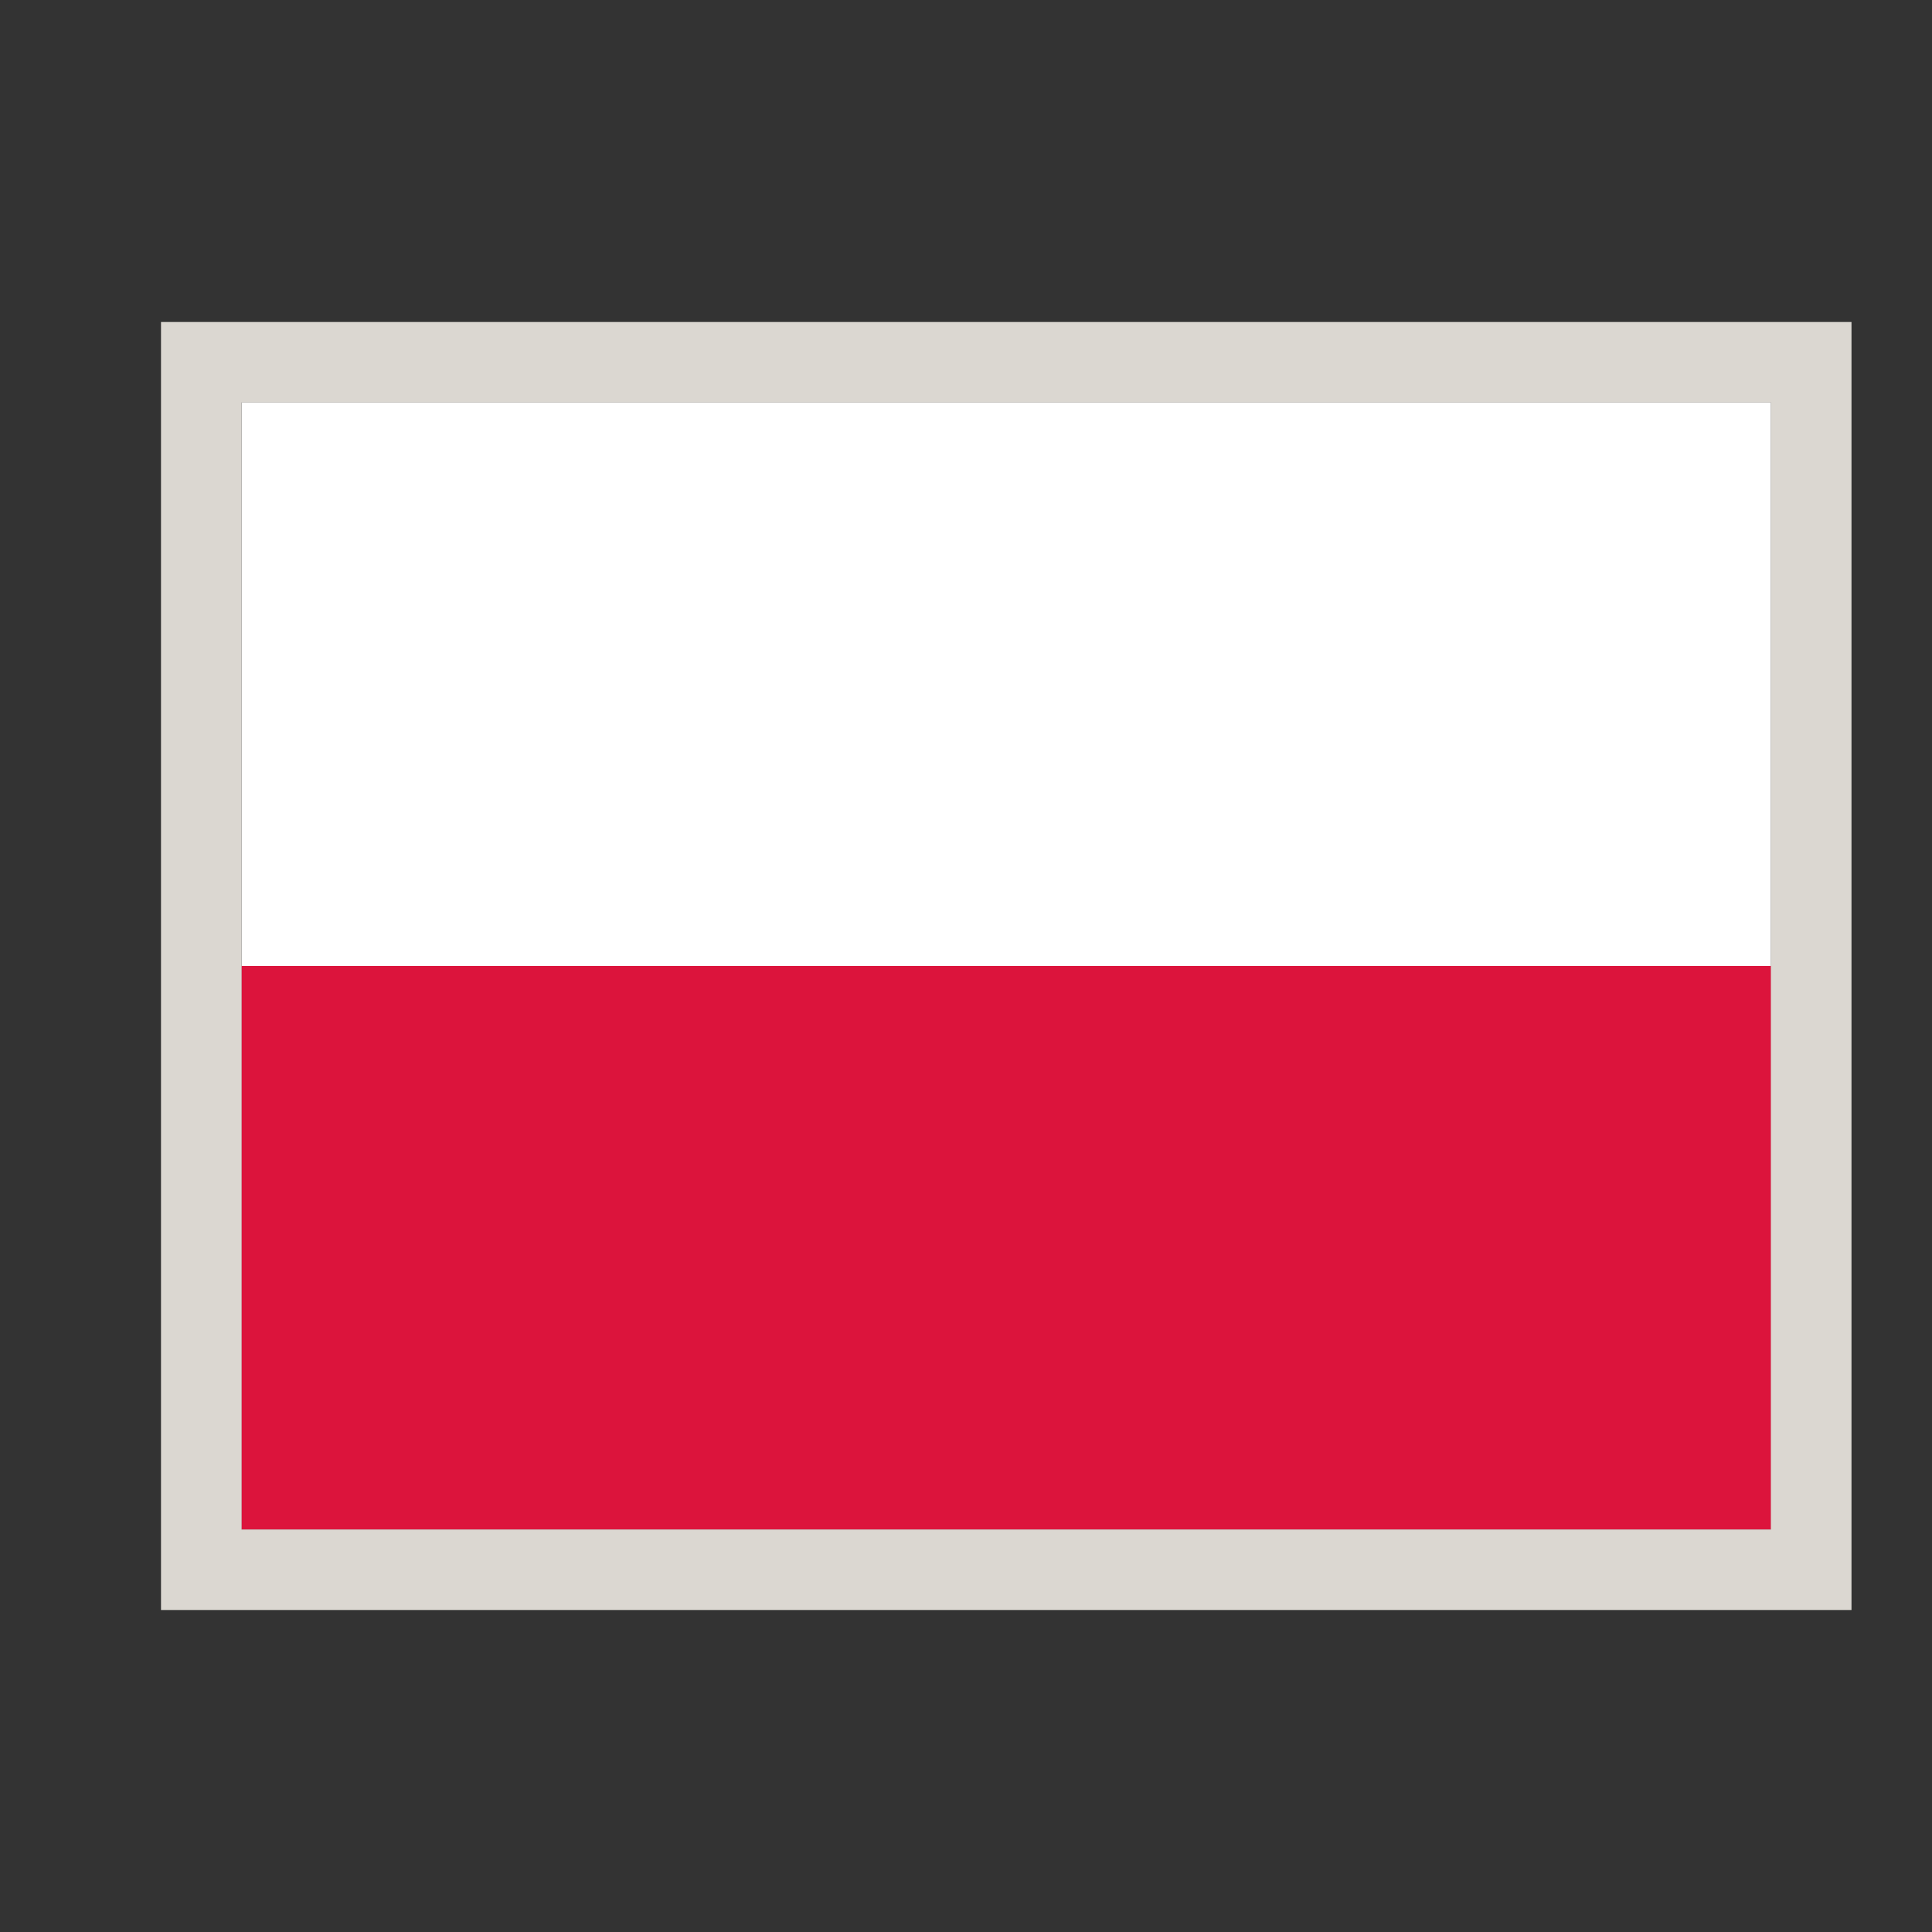
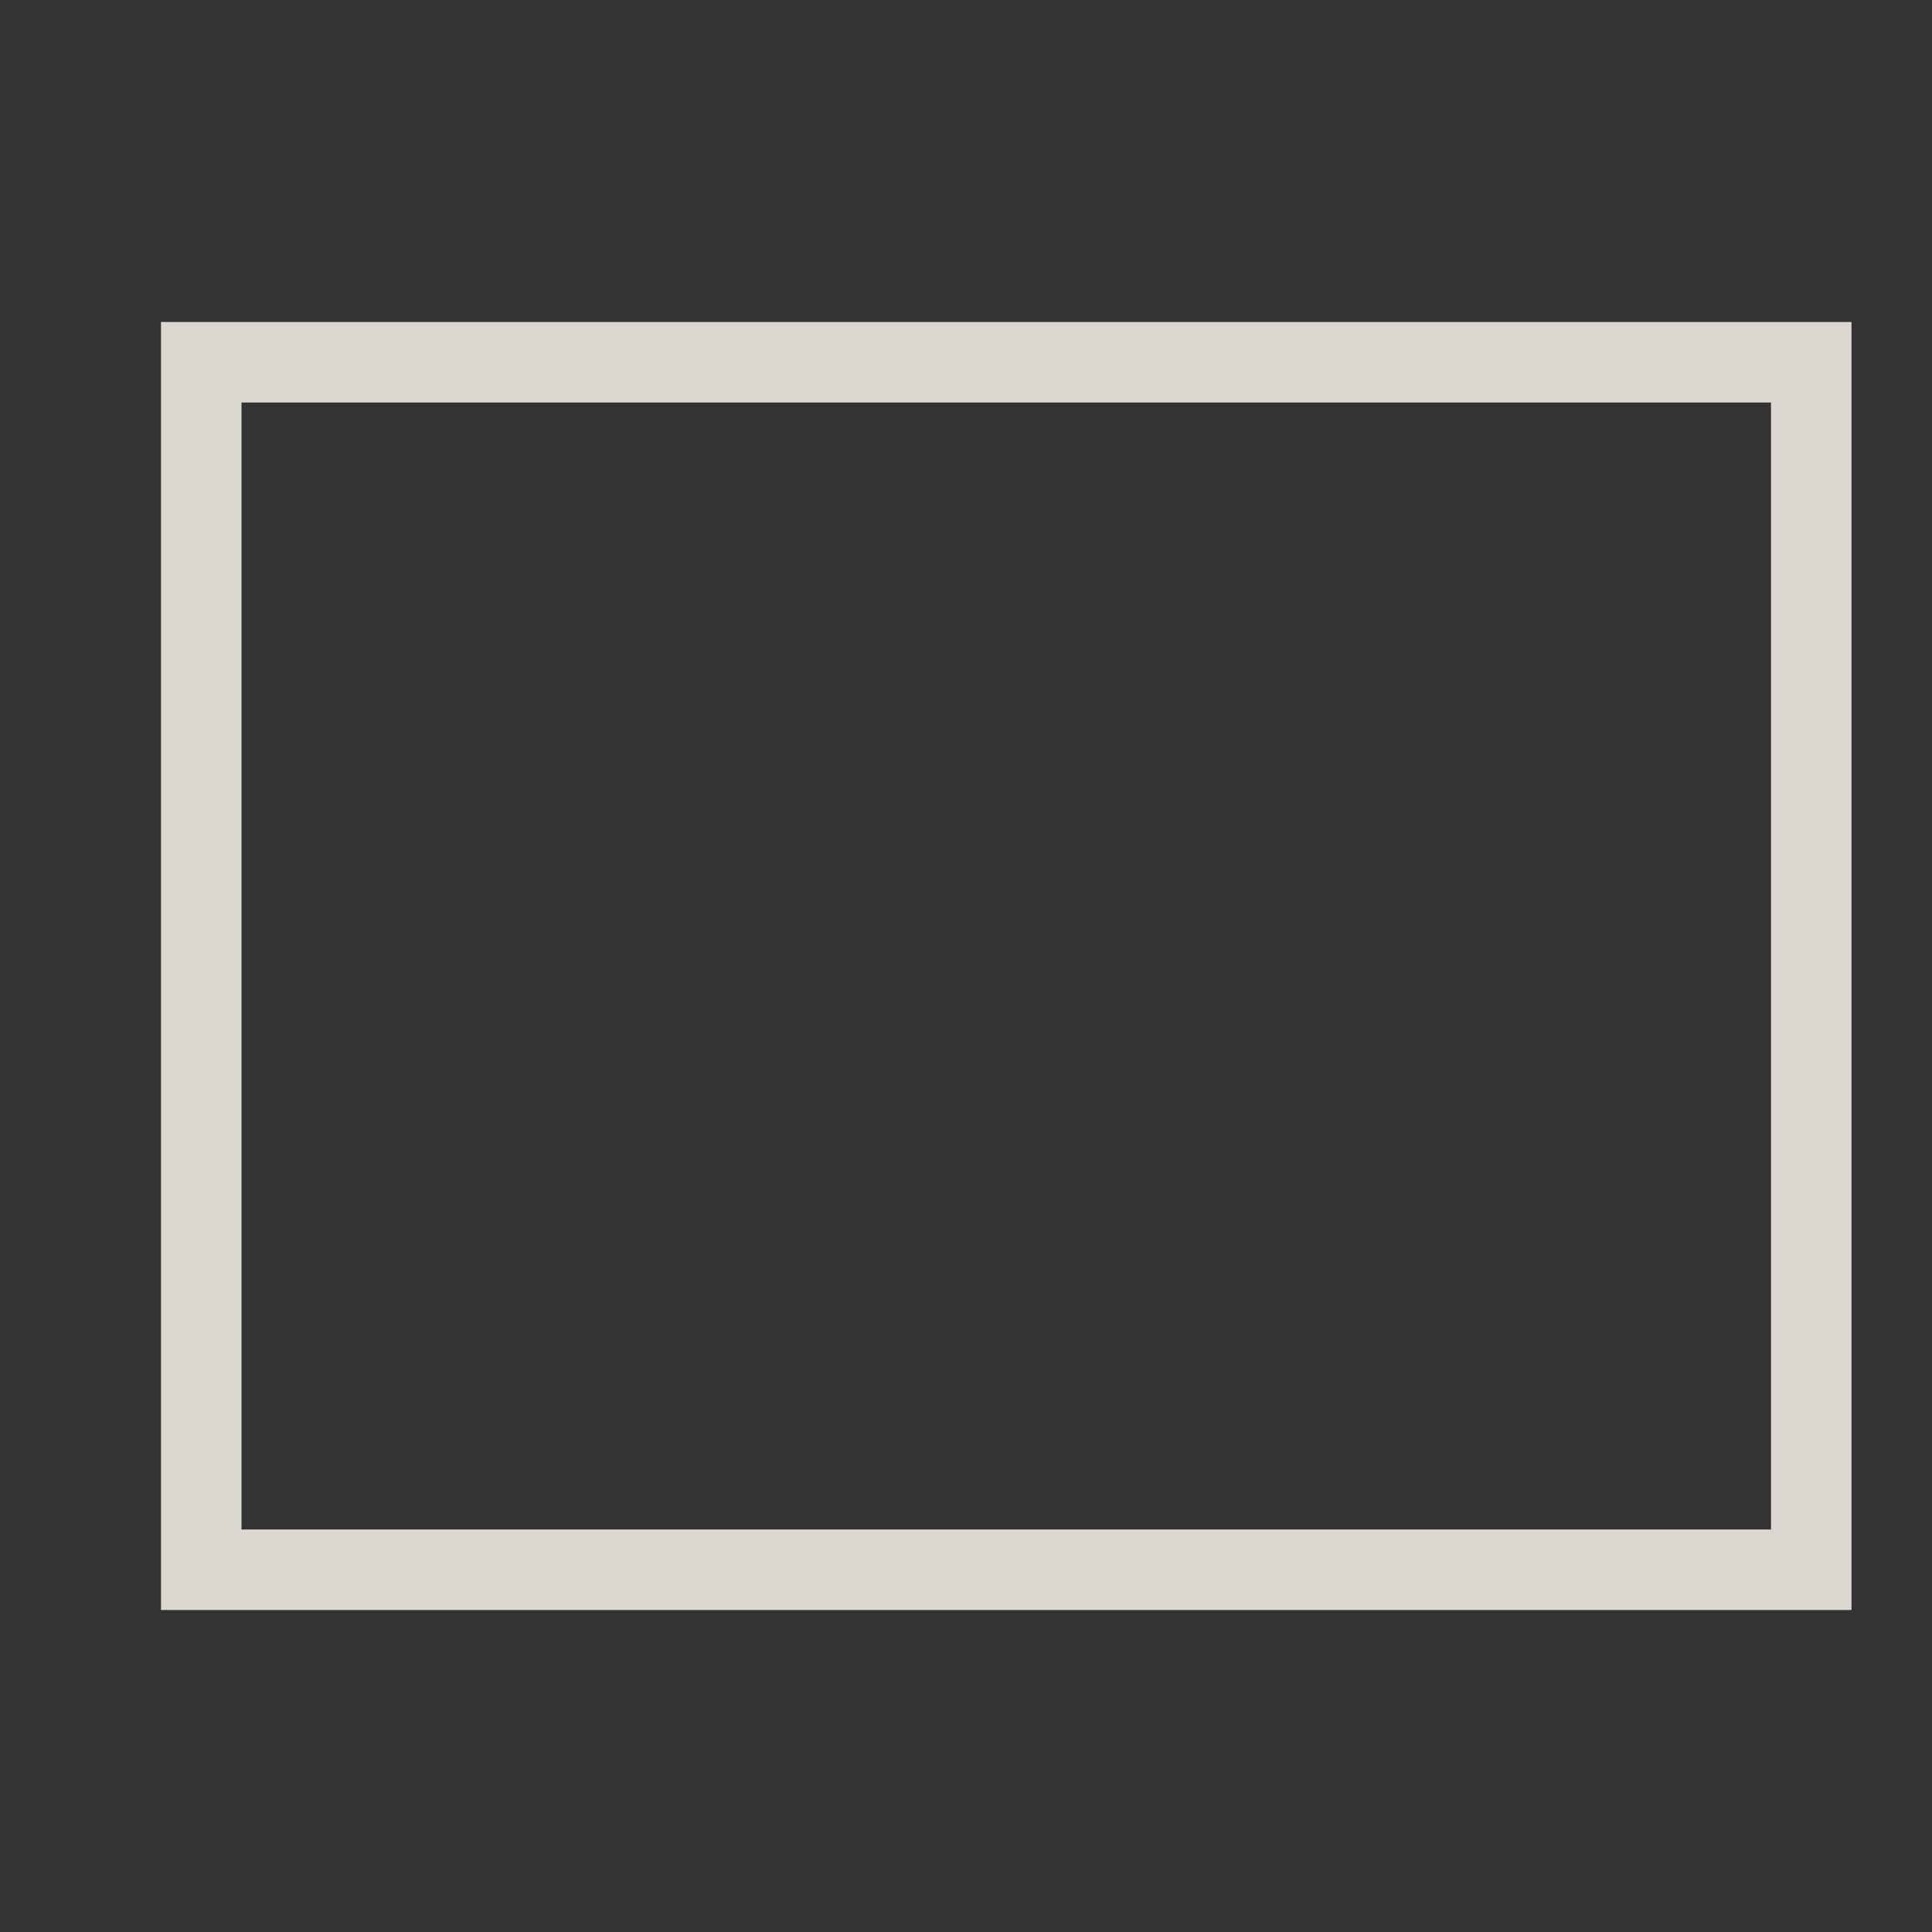
<svg xmlns="http://www.w3.org/2000/svg" width="24" height="24" viewBox="0 0 24 24" fill="none">
  <rect x="0" y="0" width="24" height="24" fill="#333333" stroke="none" />
  <g clip-path="url(#clip0_583_61)">
-     <path fill-rule="evenodd" clip-rule="evenodd" d="M22 19H3V5H22V19Z" fill="white" />
-     <path fill-rule="evenodd" clip-rule="evenodd" d="M22 19H3V12H22V19Z" fill="#DC143C" />
-   </g>
+     </g>
  <rect x="2.5" y="4.5" width="20" height="15" stroke="#DBD7D1" />
  <defs>
    <clipPath id="clip0_583_61">
-       <rect x="3" y="5" width="19" height="14" fill="white" />
-     </clipPath>
+       </clipPath>
  </defs>
</svg>